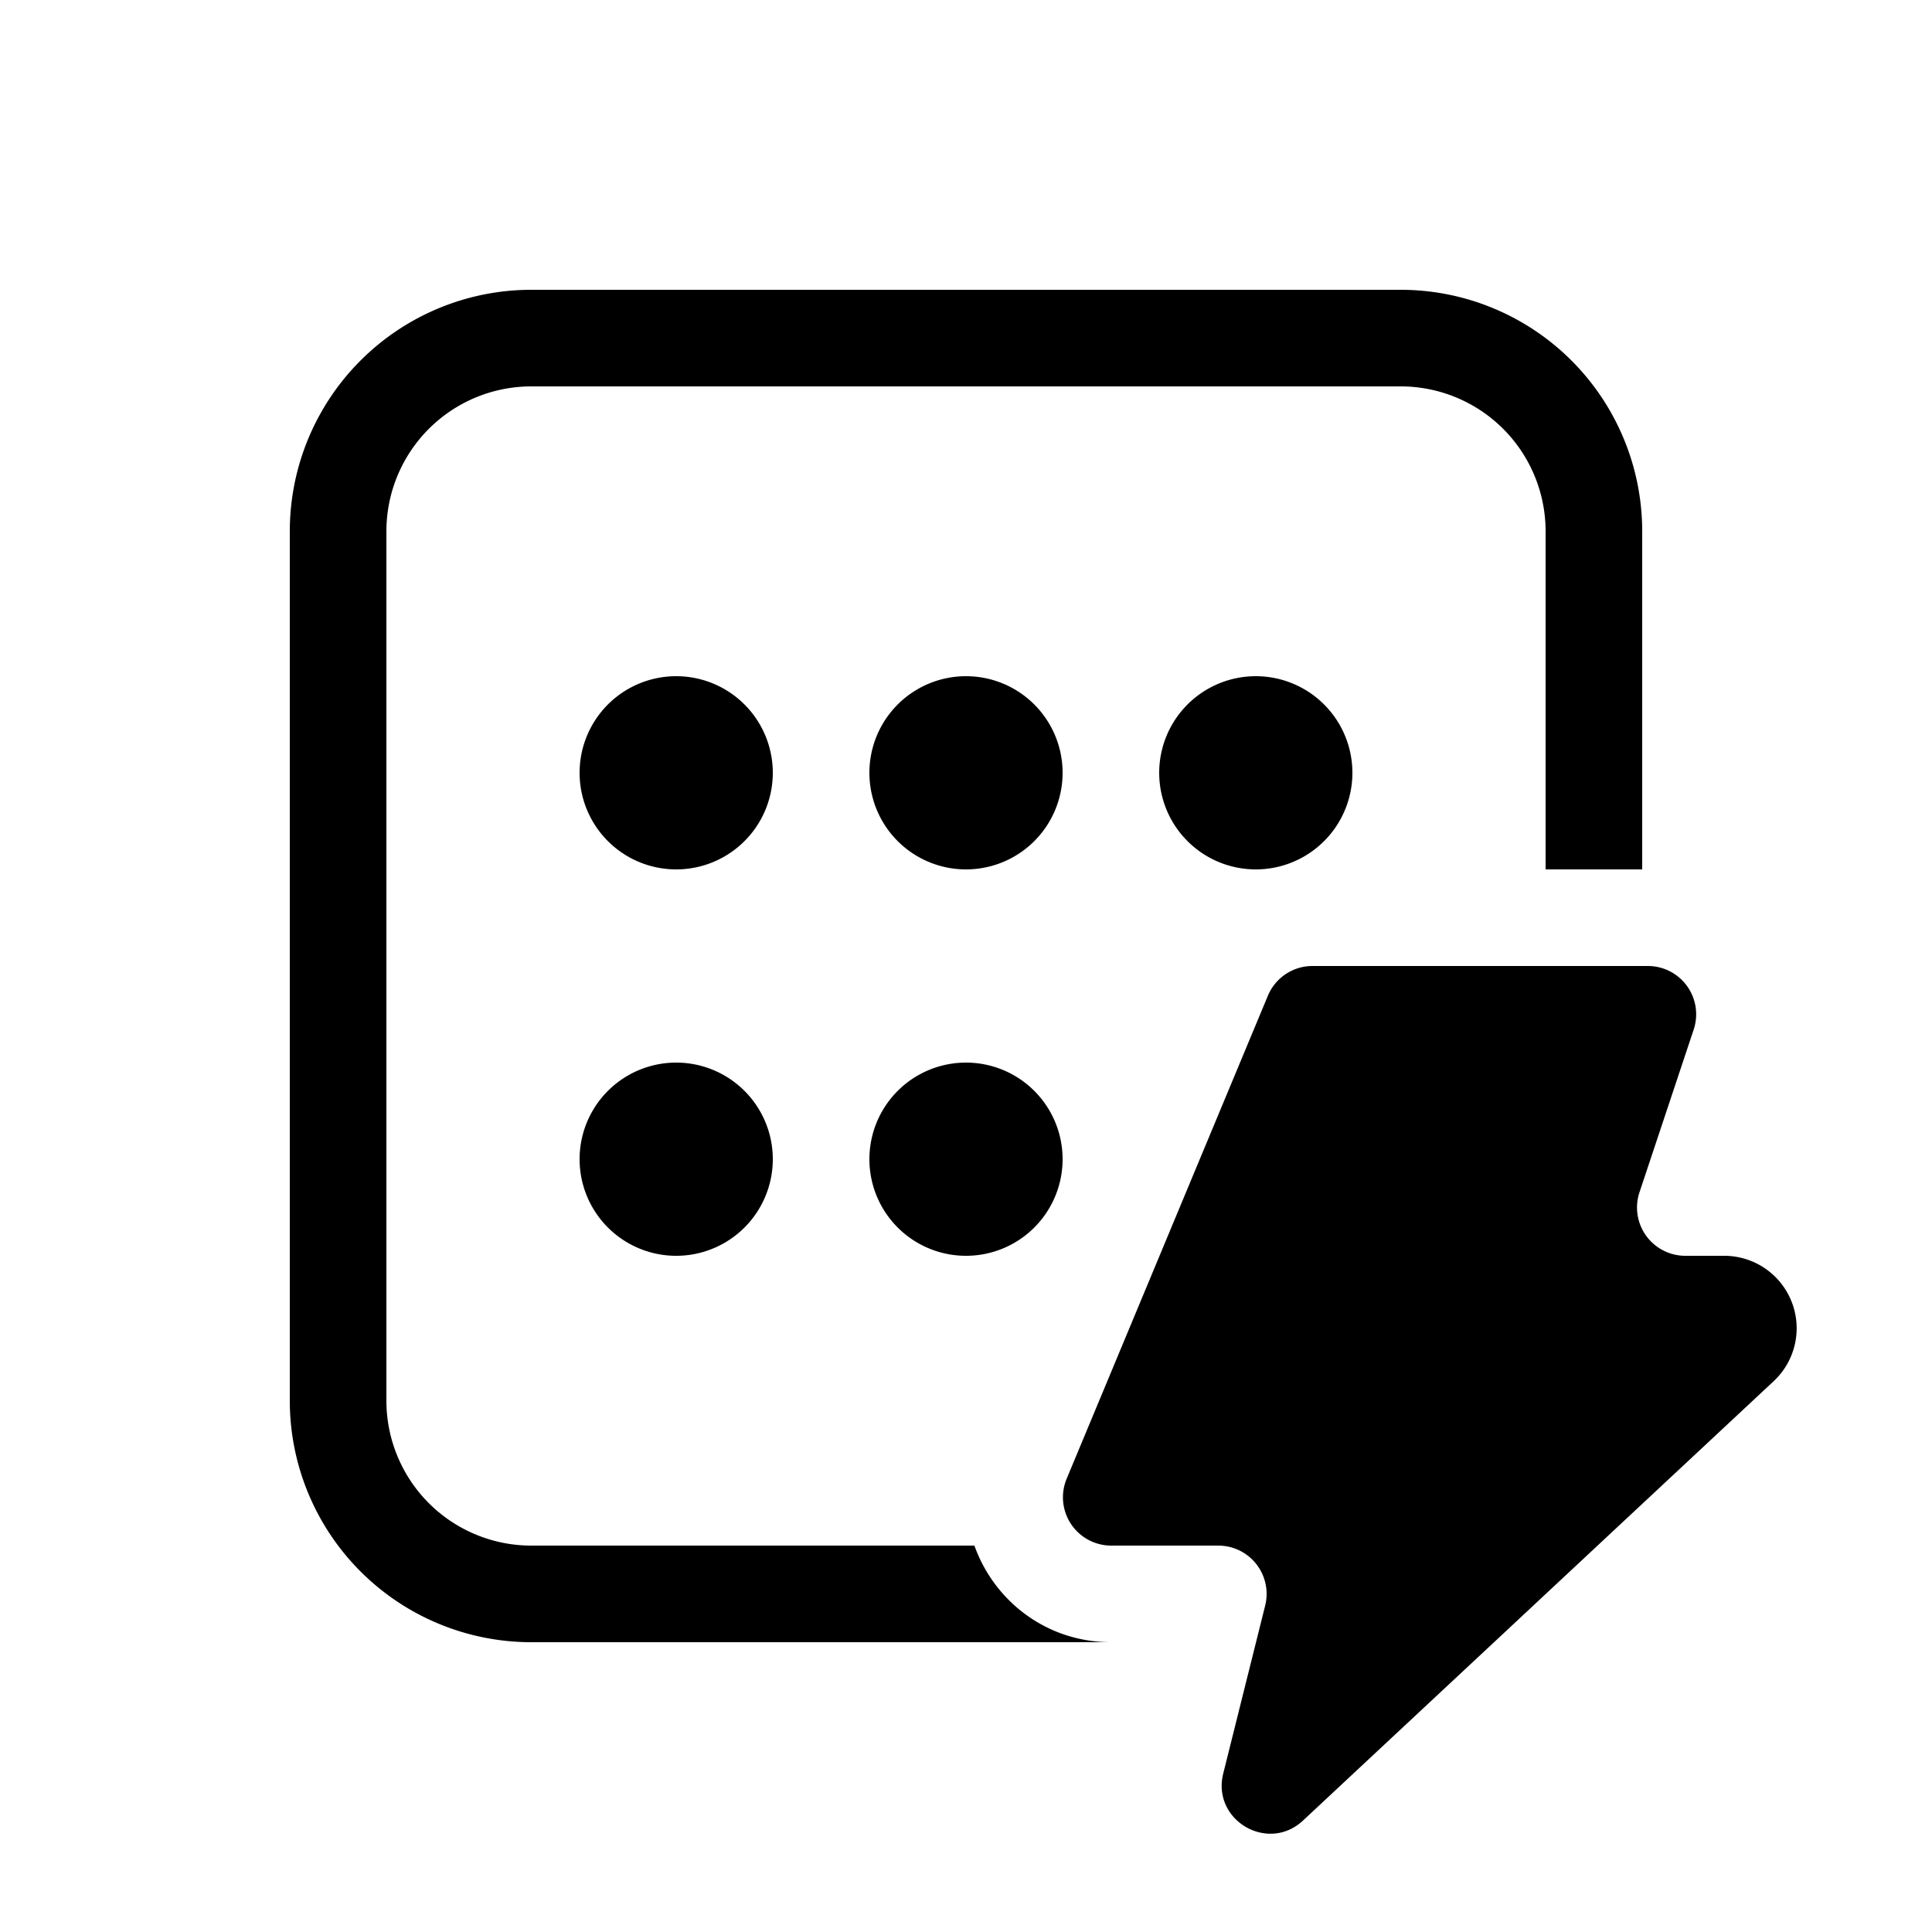
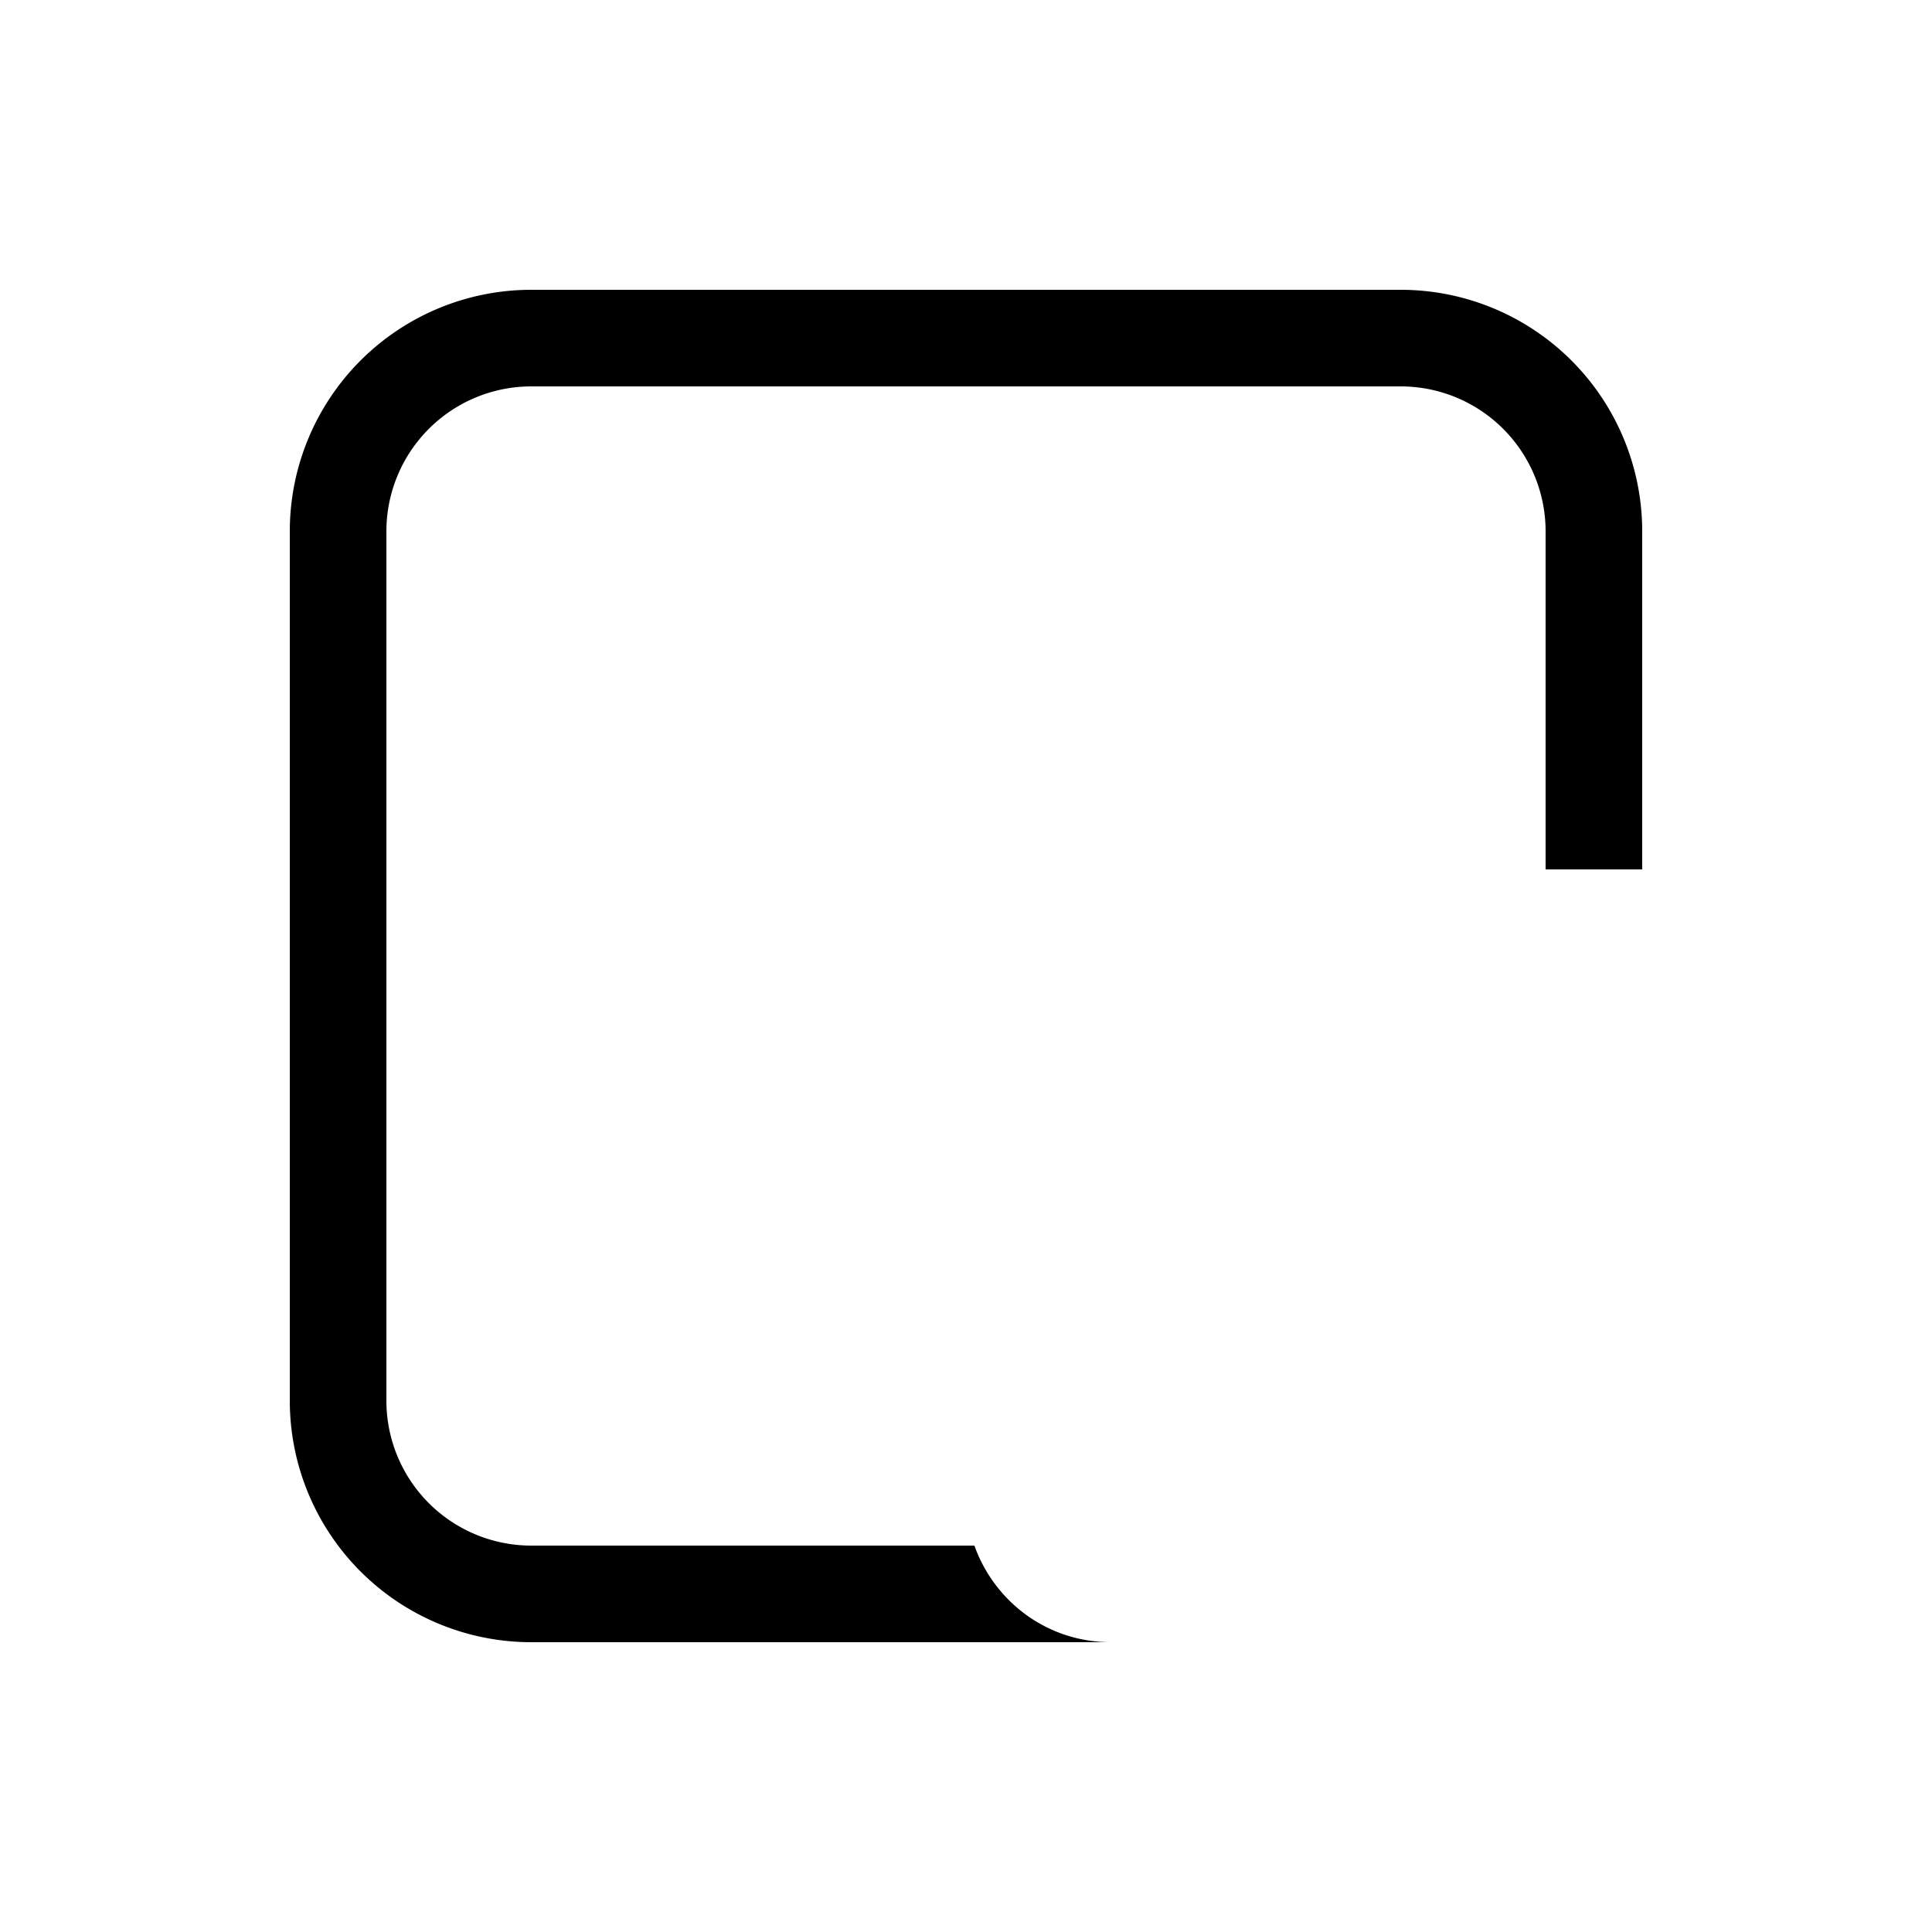
<svg xmlns="http://www.w3.org/2000/svg" width="20" height="20" fill="currentColor">
  <path d="M14.5 3A2.5 2.5 0 0 1 17 5.5V9h-1V5.5A1.5 1.5 0 0 0 14.5 4h-9A1.5 1.5 0 0 0 4 5.5v9A1.5 1.5 0 0 0 5.5 16h4.587c.202.567.74 1 1.415 1H5.5A2.5 2.5 0 0 1 3 14.5v-9A2.5 2.5 0 0 1 5.5 3h9Z" />
-   <path d="M7 11a1 1 0 1 1 0 2 1 1 0 0 1 0-2ZM11 12a1 1 0 1 0-2 0 1 1 0 0 0 2 0ZM7 7a1 1 0 1 1 0 2 1 1 0 0 1 0-2ZM11 8a1 1 0 1 0-2 0 1 1 0 0 0 2 0ZM13 7a1 1 0 1 1 0 2 1 1 0 0 1 0-2ZM12.612 16a.5.5 0 0 1 .485.621l-.434 1.738c-.121.483.462.827.826.487l4.872-4.548A.75.75 0 0 0 17.85 13h-.404a.5.5 0 0 1-.474-.658l.561-1.684A.5.5 0 0 0 17.06 10h-3.473a.5.5 0 0 0-.462.308l-2.083 5a.5.5 0 0 0 .461.692h1.11Z" />
</svg>